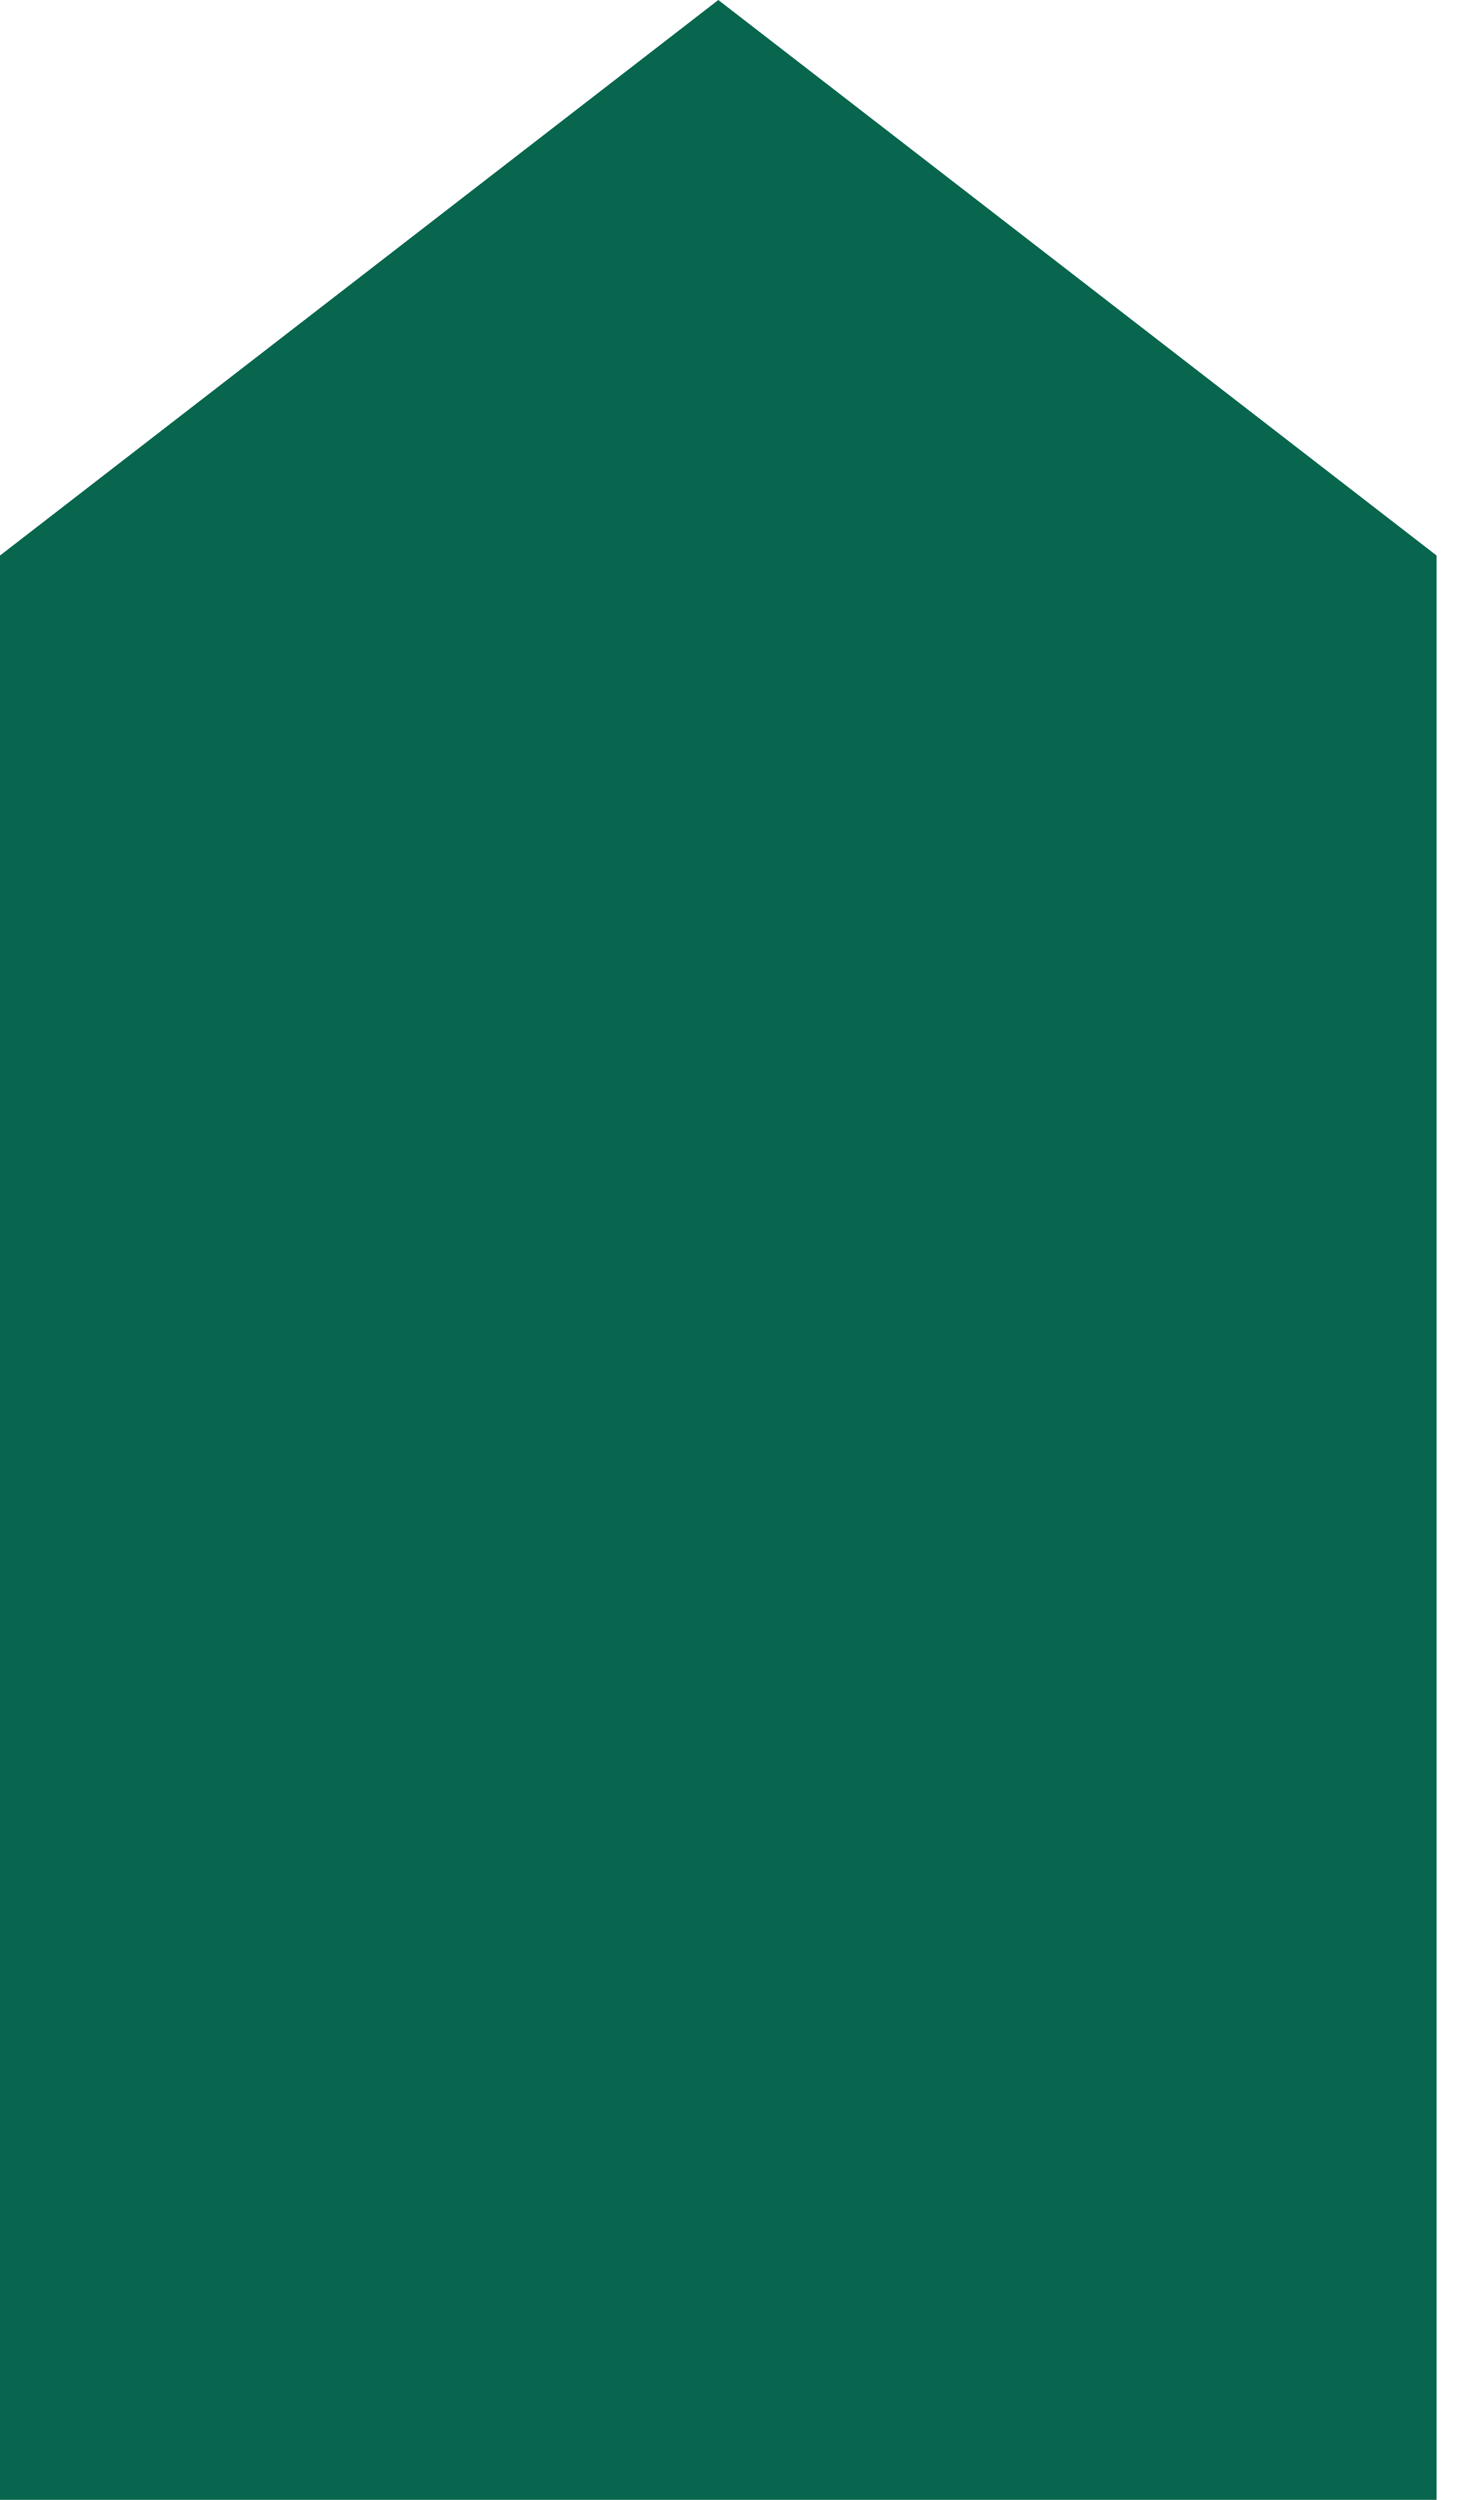
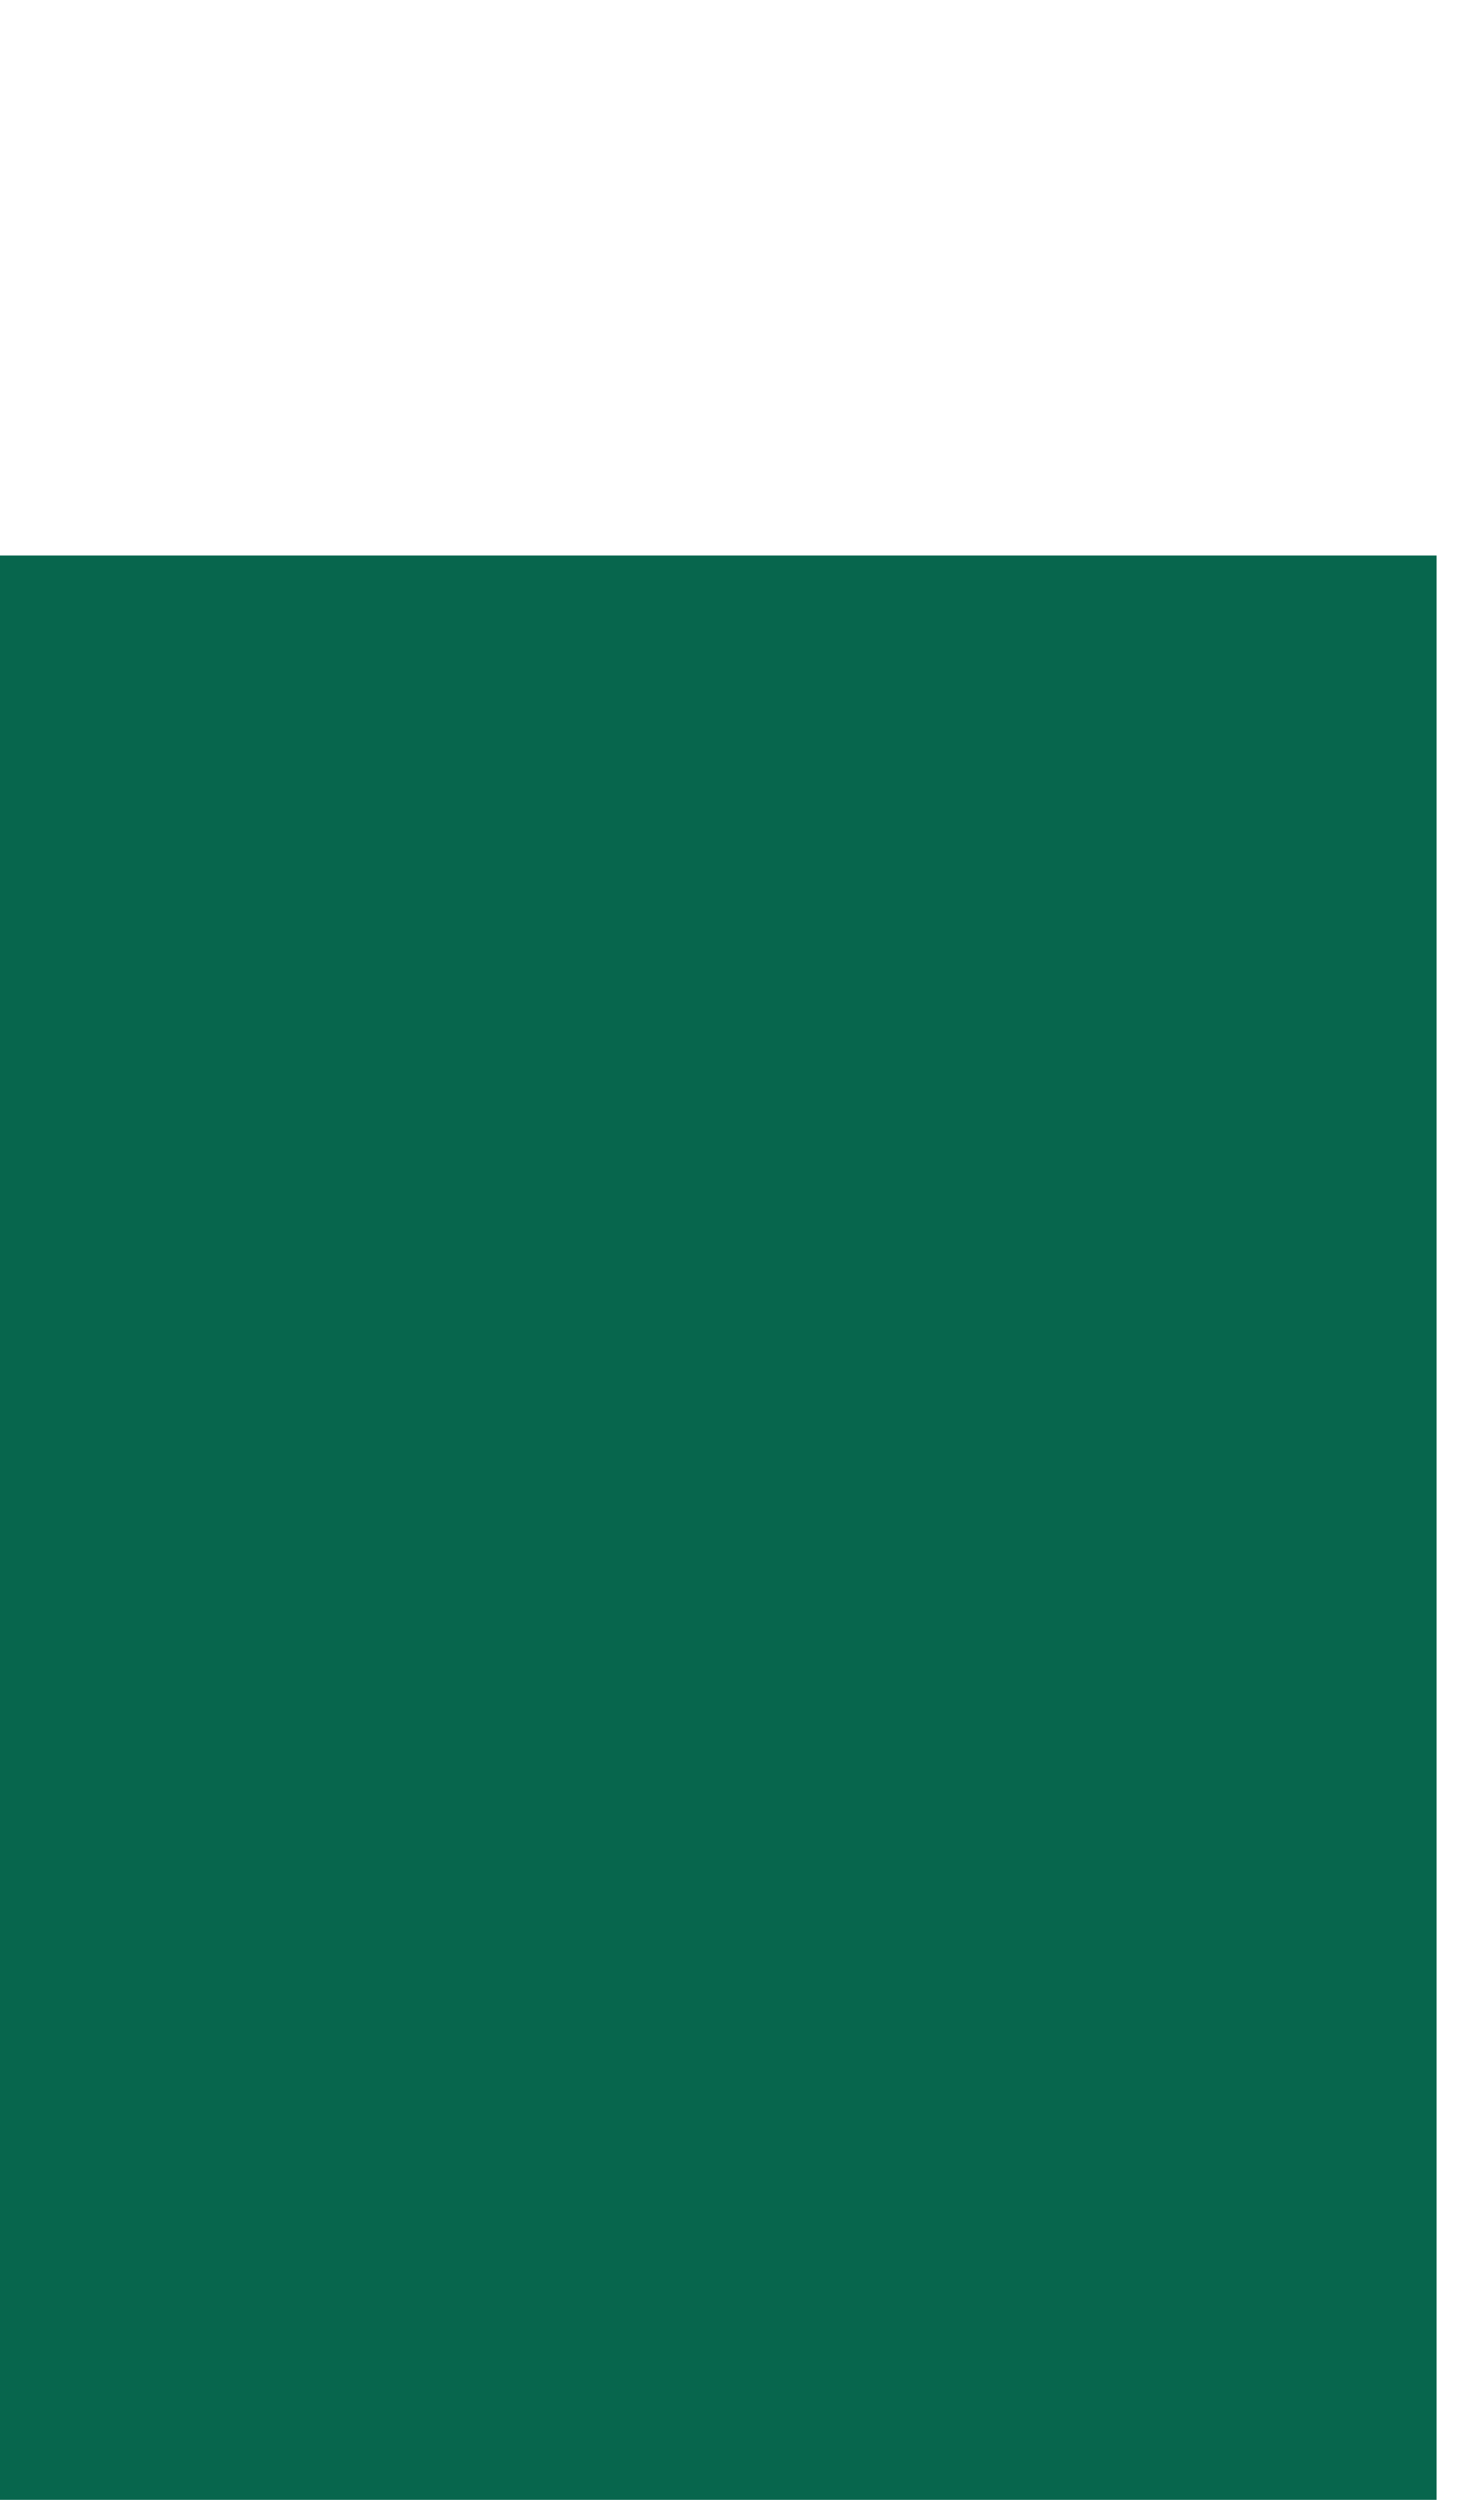
<svg xmlns="http://www.w3.org/2000/svg" preserveAspectRatio="none" width="100%" height="100%" overflow="visible" style="display: block;" viewBox="0 0 63 108" fill="none">
-   <path id="Vector" d="M62.075 24L31.038 0L0 24V108H62.075V24Z" fill="#07664D" />
+   <path id="Vector" d="M62.075 24L0 24V108H62.075V24Z" fill="#07664D" />
</svg>